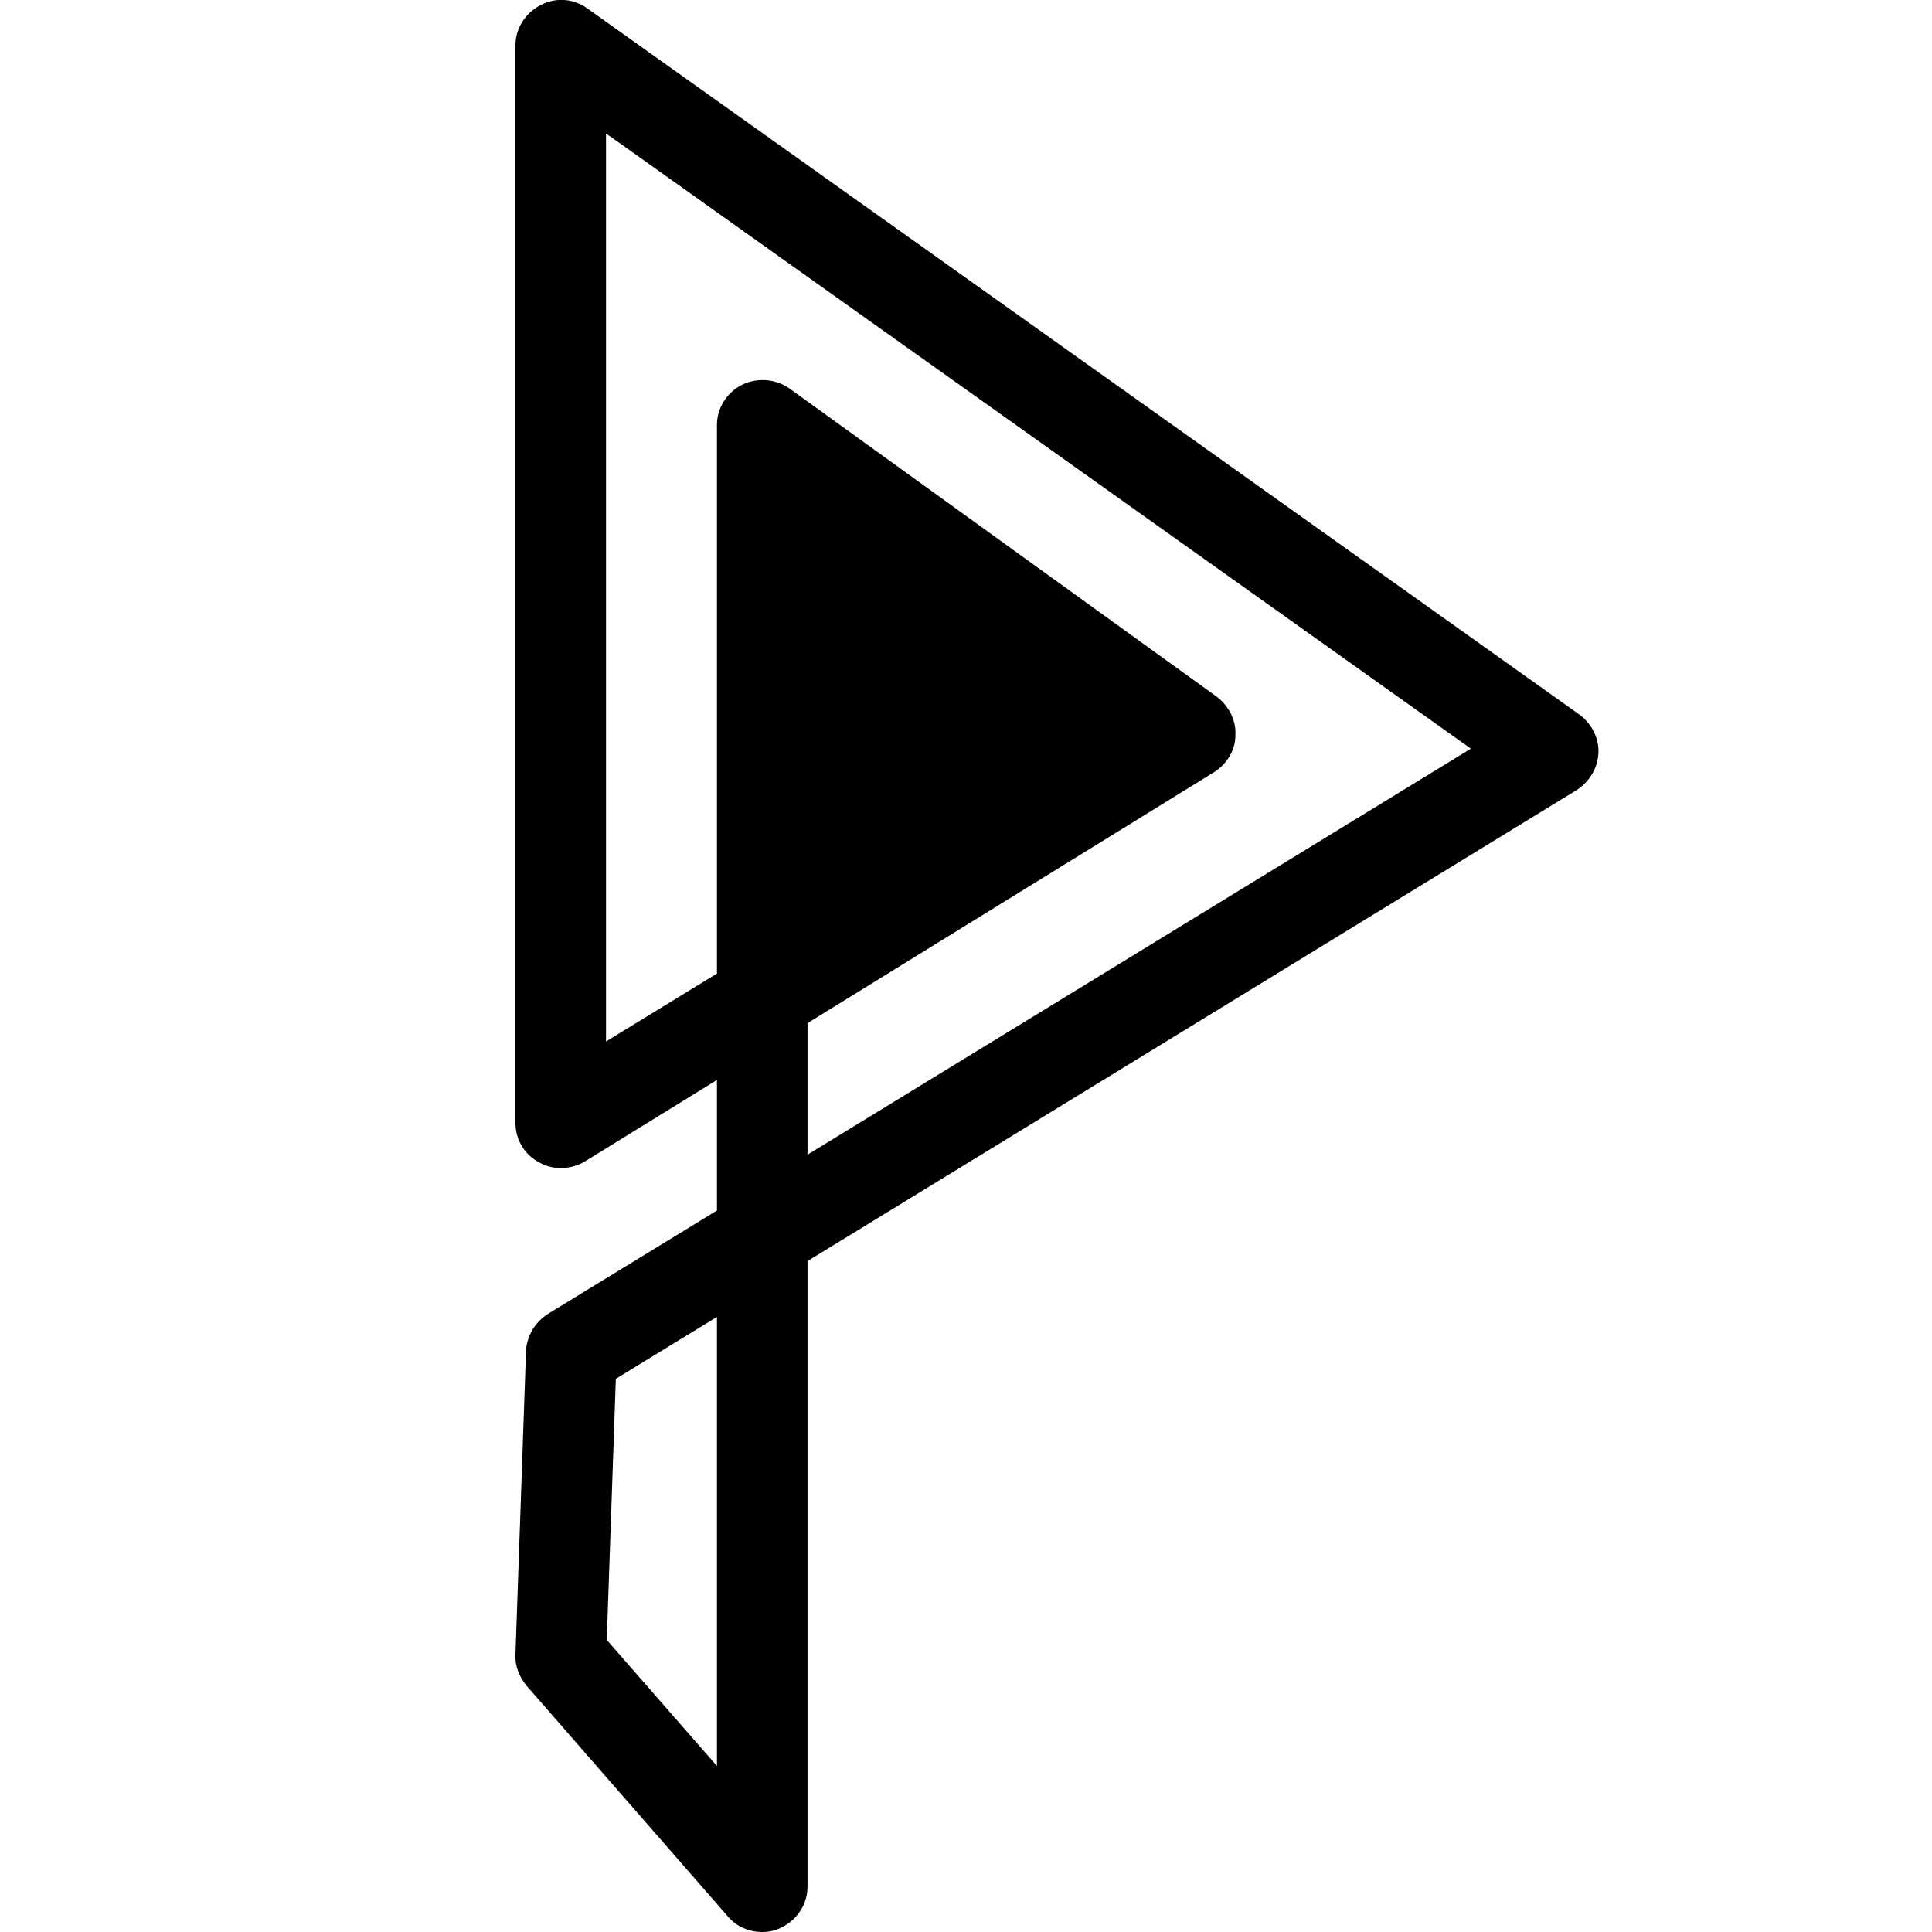
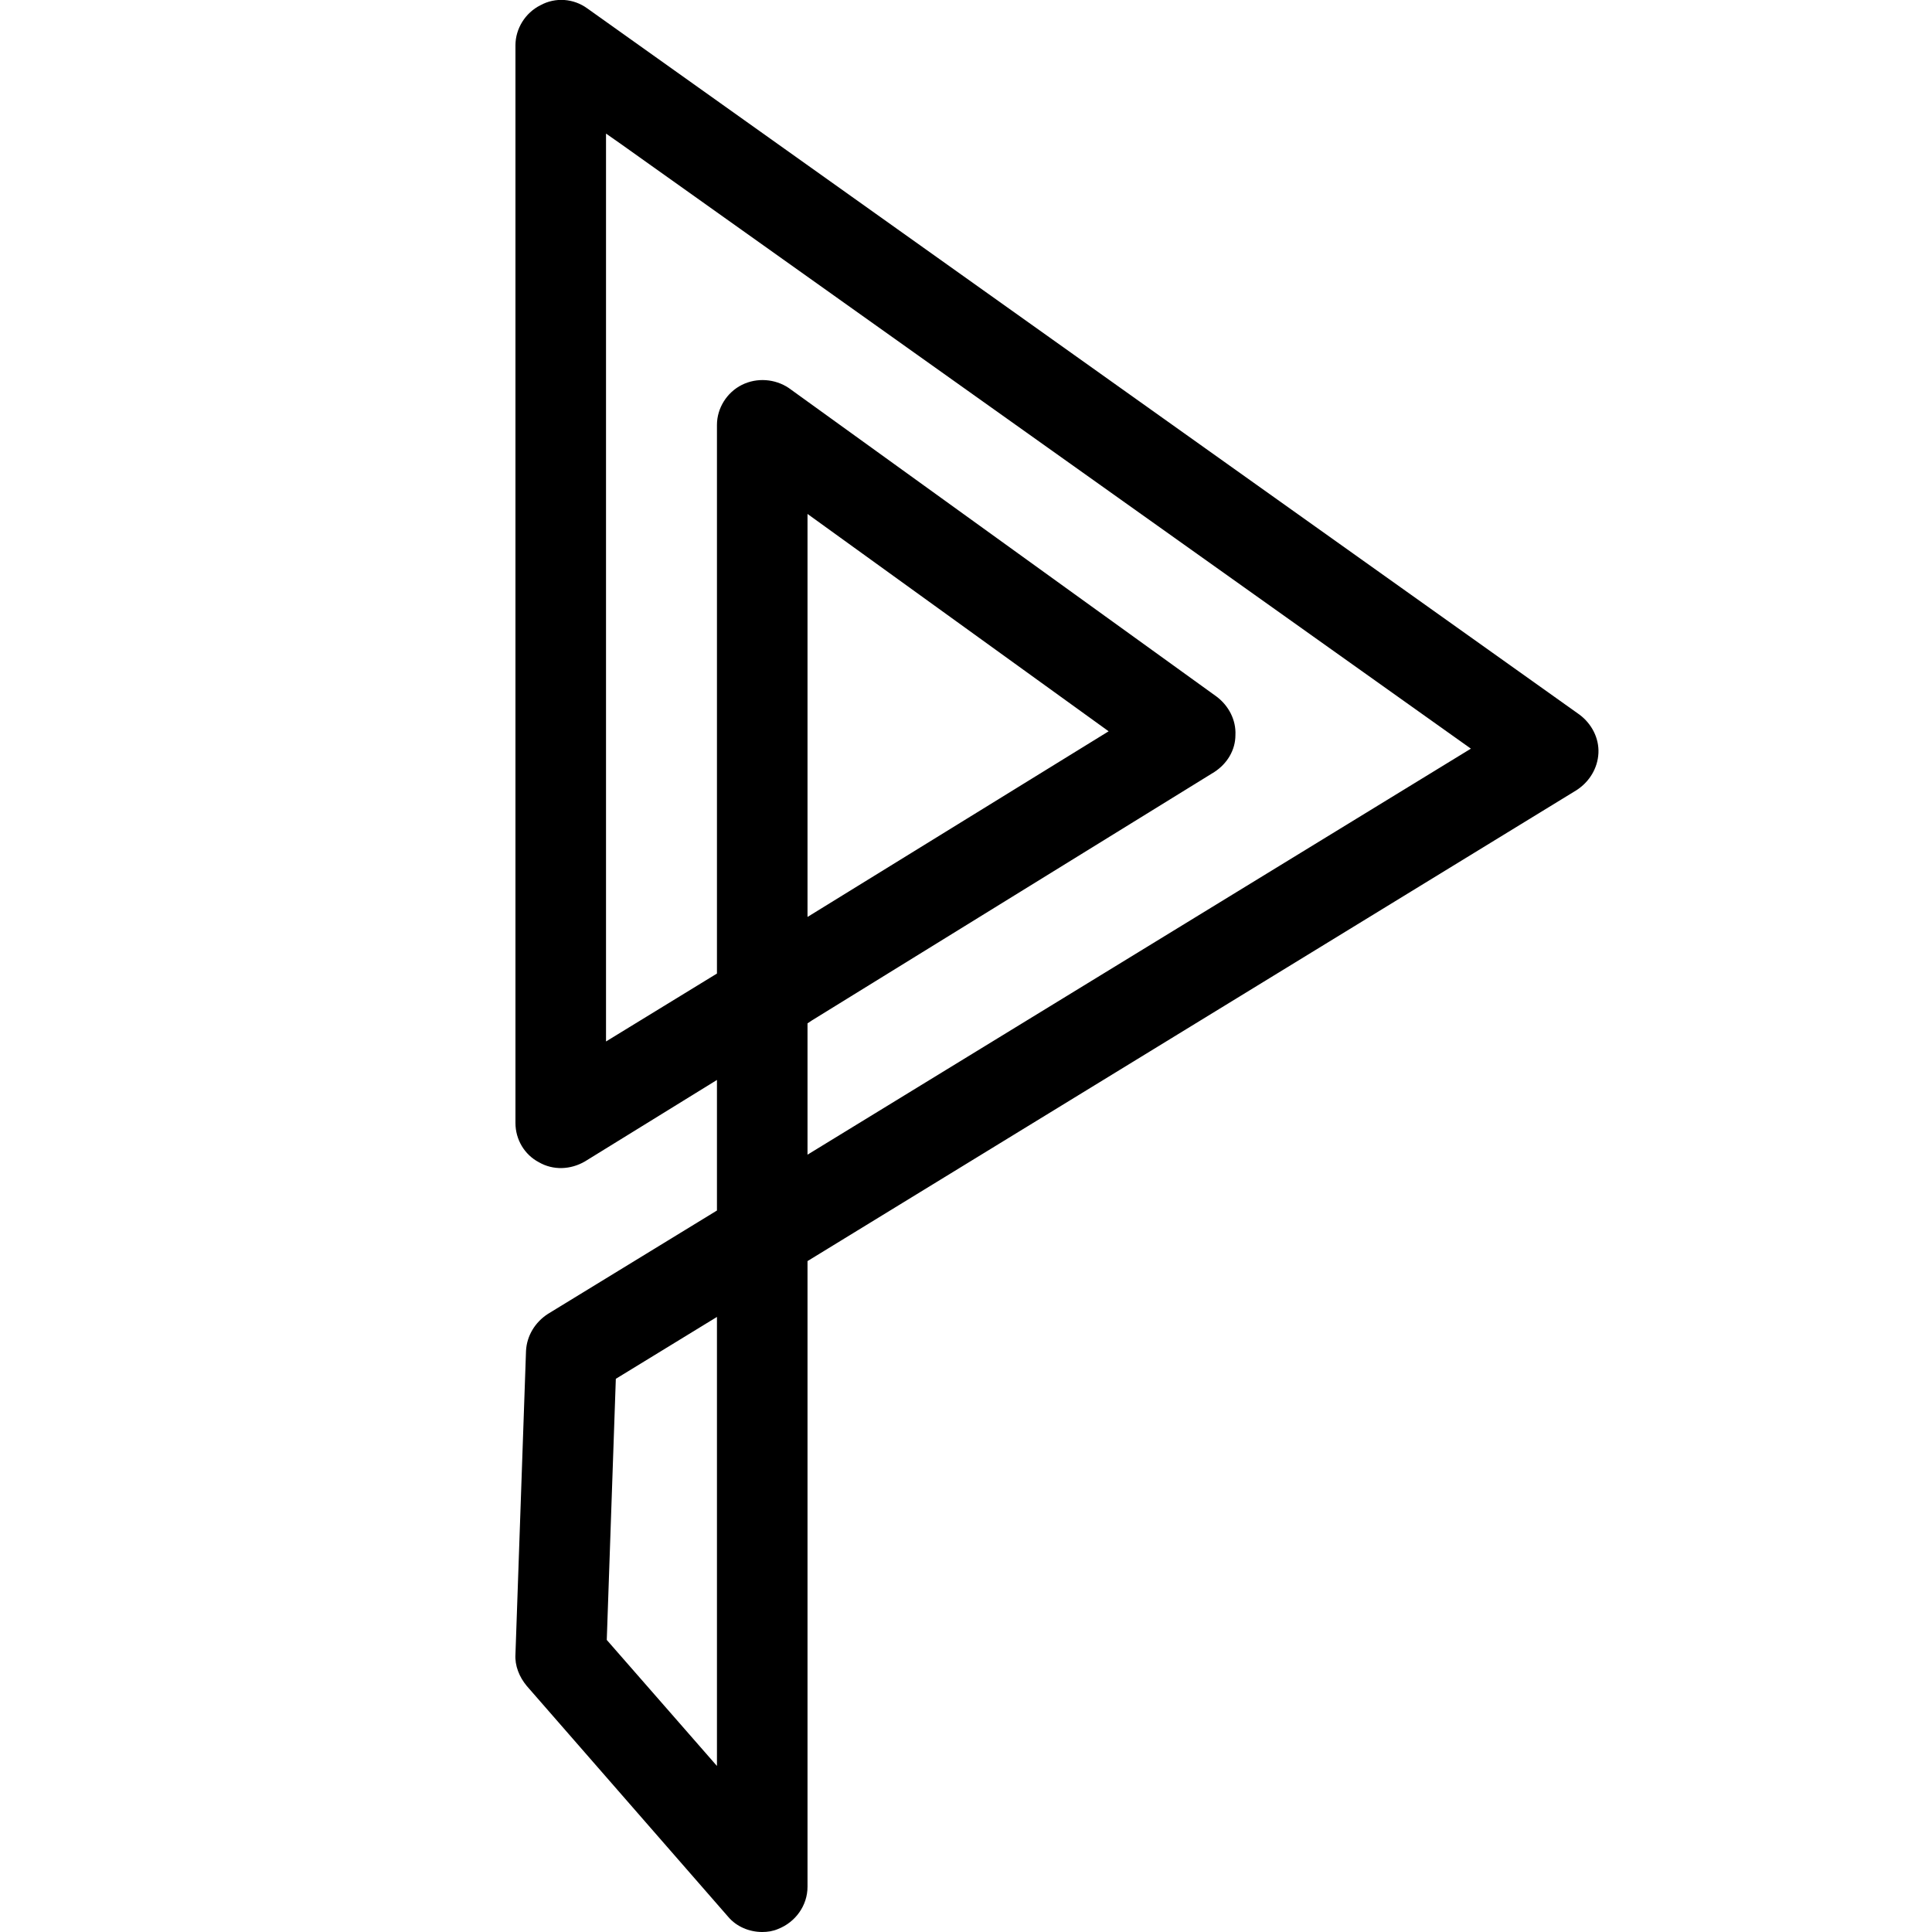
<svg xmlns="http://www.w3.org/2000/svg" version="1.1" id="Layer_1" x="0px" y="0px" viewBox="0 0 256 256" style="enable-background:new 0 0 256 256;" xml:space="preserve">
  <g id="XMLID_1_">
-     <path id="XMLID_299_" class="st0" d="M98.4,60c0,1.4-0.9,78.6,0,78.2c0.9-0.5,58.6-39.1,58.6-39.1l-55-43.6L98.4,60z" />
    <path id="XMLID_55_" class="st1" d="M103.1,255.6c2.3-0.9,3.9-3.1,3.9-5.6v-82.9l101.9-62.4c1.7-1.1,2.8-2.9,2.9-4.9   c0.1-2-0.9-3.9-2.5-5.1L77.8,1.1c-1.8-1.3-4.2-1.5-6.2-0.4c-2,1-3.3,3.1-3.3,5.3v142.8c0,2.2,1.2,4.2,3.1,5.2   c1.9,1.1,4.2,1,6.1-0.1L95,143.1v17.3l-22.4,13.7c-1.7,1.1-2.8,2.9-2.9,4.9l-1.4,40.2c-0.1,1.5,0.5,3,1.5,4.2L96.5,254   c1.1,1.3,2.8,2,4.5,2C101.7,256,102.4,255.9,103.1,255.6z M95,234l-14.6-16.7l1.2-34.6l13.4-8.2V234z M98.3,51   c-2,1-3.3,3.1-3.3,5.3V129L80.3,138V17.7l2,1.4l112.6,80.1L107,153v-17.4l0.6-0.4l53.3-32.9c1.7-1.1,2.8-2.9,2.8-4.9   c0.1-2-0.9-3.9-2.5-5.1l-56.7-40.9C102.7,50.2,100.3,50,98.3,51z M107,121.5V68.1l39.9,28.8L107,121.5z" />
  </g>
</svg>